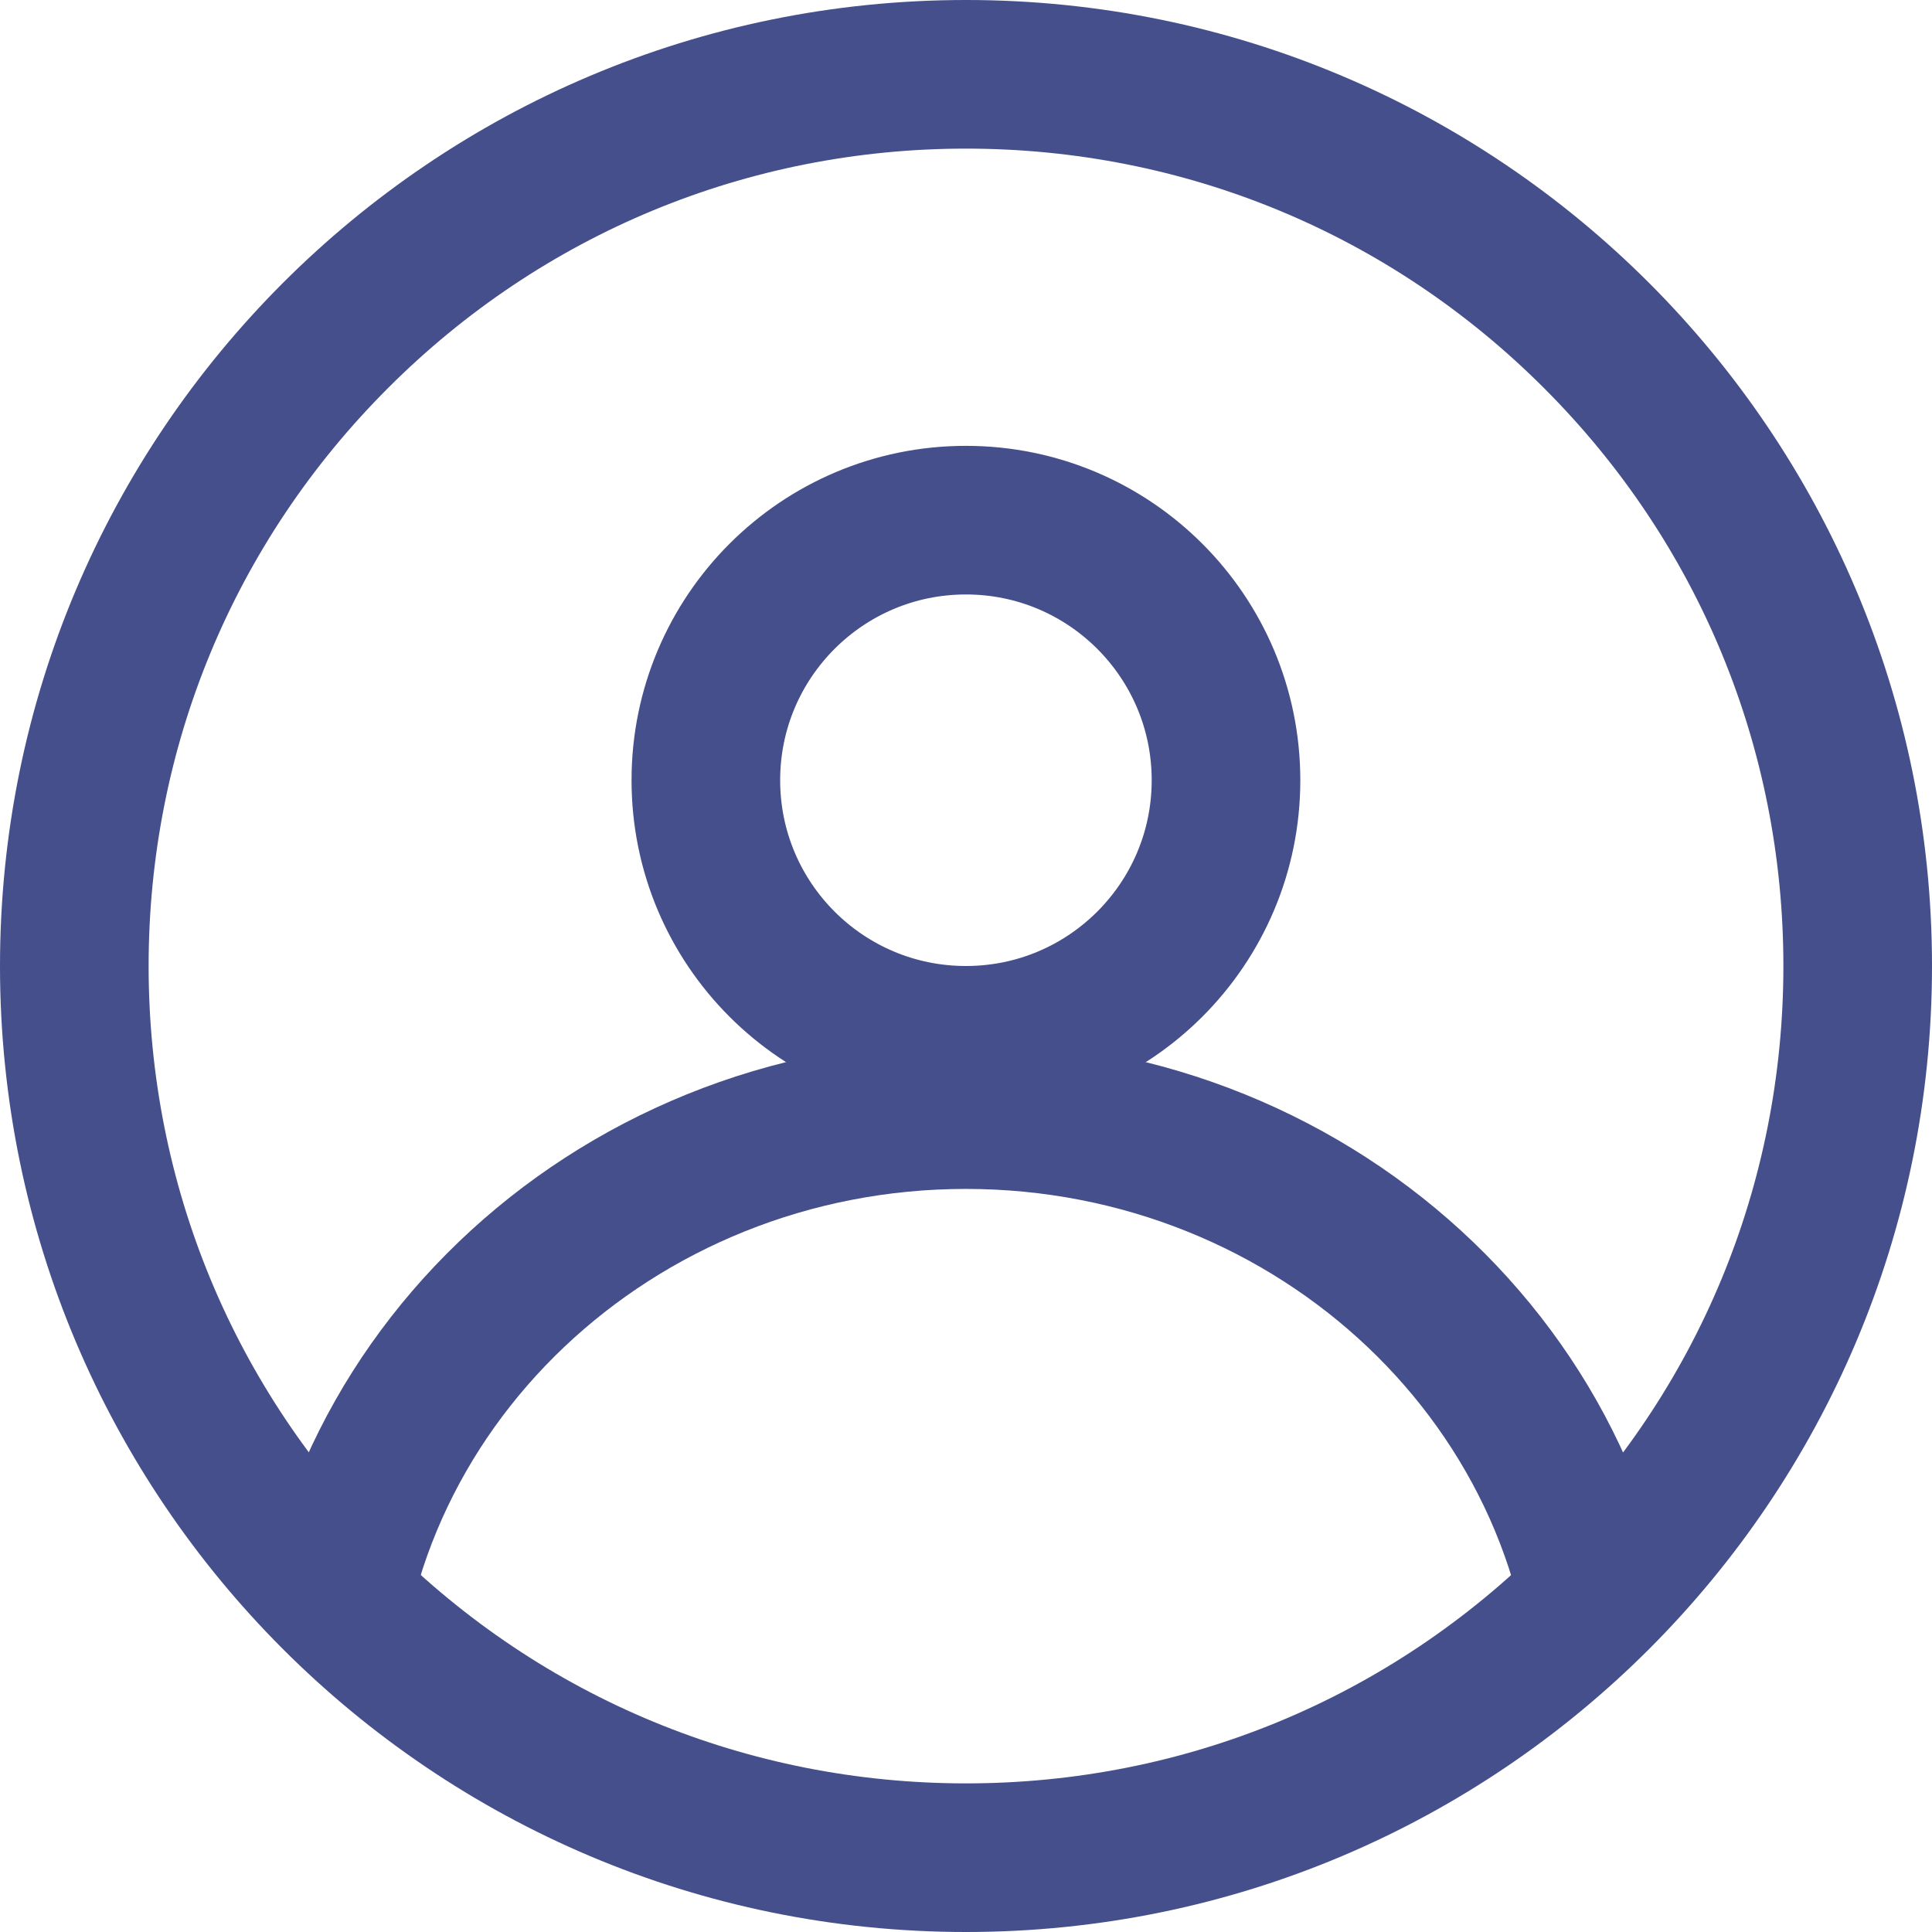
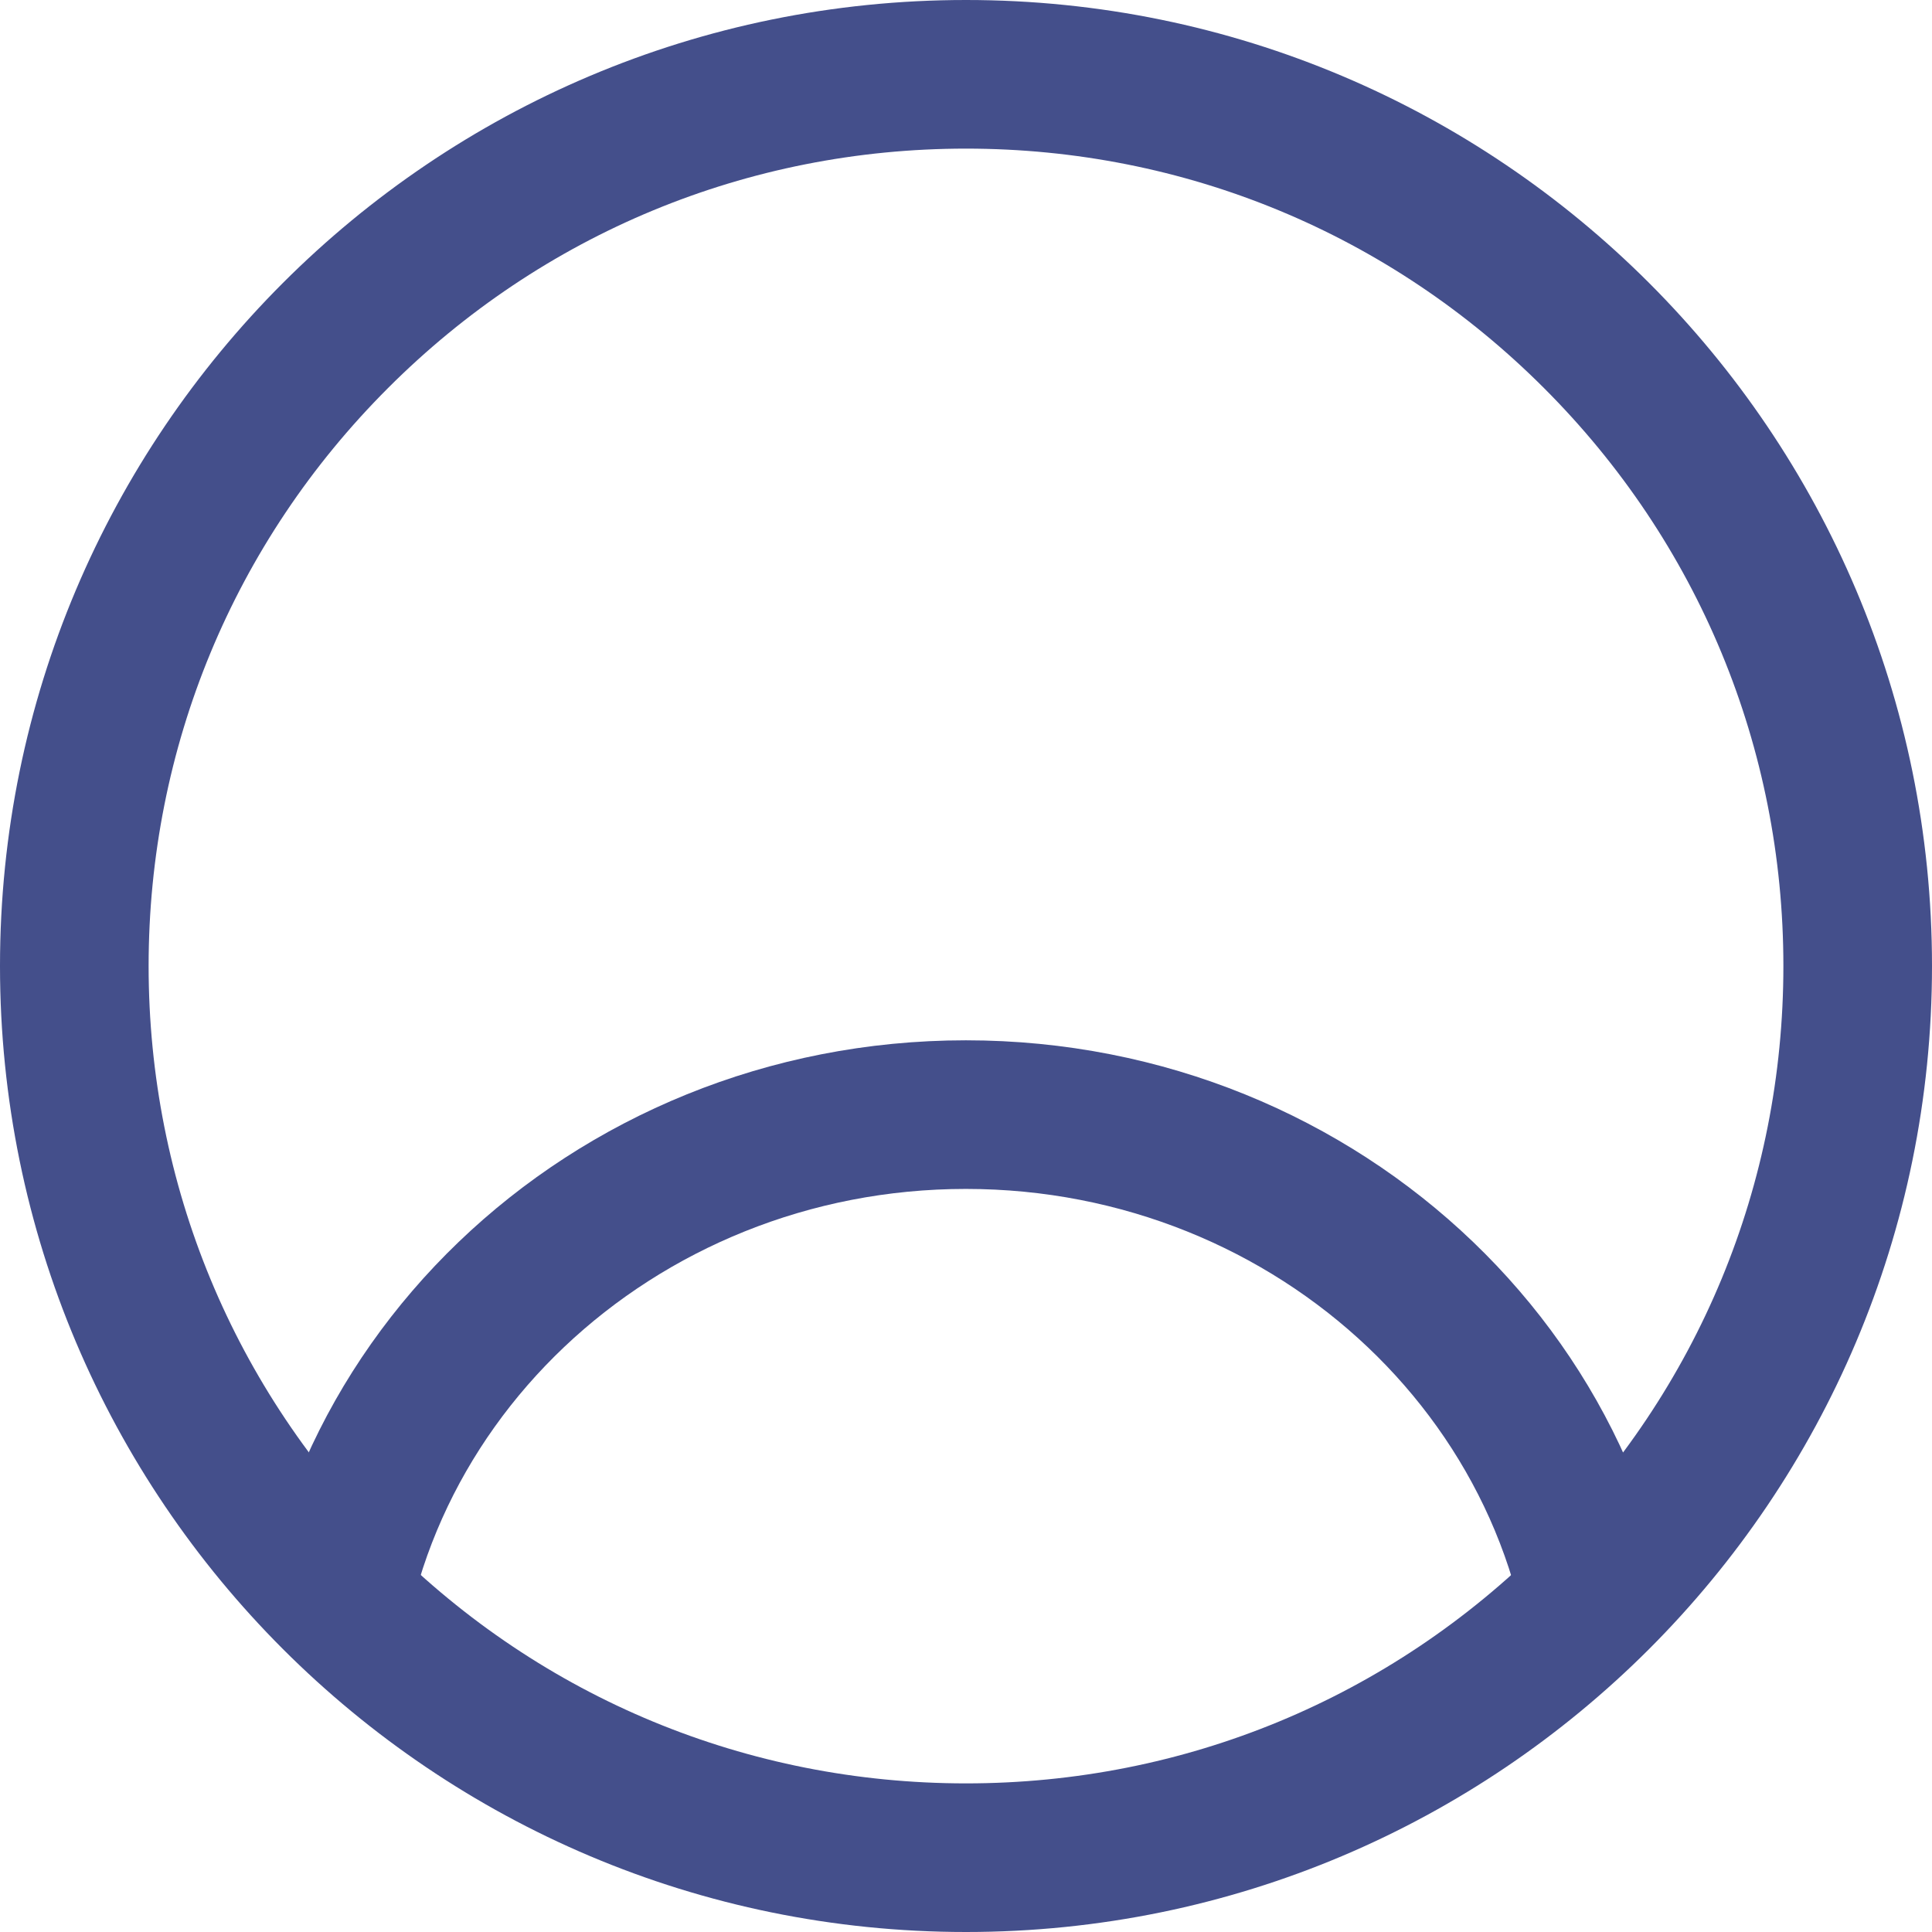
<svg xmlns="http://www.w3.org/2000/svg" id="ic_profile" width="26" height="26" viewBox="0 0 26 26">
  <defs>
    <clipPath id="clip-path">
      <rect id="Rectangle_9340" data-name="Rectangle 9340" width="24" height="21" rx="10.5" transform="translate(1609.097 97.854)" fill="#444f8b" stroke="#444f8b" stroke-width="1" />
    </clipPath>
  </defs>
  <g id="Path_55389" data-name="Path 55389" fill="none">
-     <path d="M13,0A13,13,0,1,1,0,13,13,13,0,0,1,13,0Z" stroke="none" />
    <path d="M 13 2 C 10.062 2 7.299 3.144 5.222 5.222 C 3.144 7.299 2 10.062 2 13 C 2 15.938 3.144 18.701 5.222 20.778 C 7.299 22.856 10.062 24 13 24 C 15.938 24 18.701 22.856 20.778 20.778 C 22.856 18.701 24 15.938 24 13 C 24 10.062 22.856 7.299 20.778 5.222 C 18.701 3.144 15.938 2 13 2 M 13 0 C 20.18 0 26 5.82 26 13 C 26 20.18 20.18 26 13 26 C 5.82 26 0 20.18 0 13 C 0 5.82 5.82 0 13 0 Z" stroke="none" fill="#444f8b" />
  </g>
  <g id="Mask_Group_4823" data-name="Mask Group 4823" transform="translate(-1608.098 -93.854)" clip-path="url(#clip-path)">
    <g id="Ellipse_1006" data-name="Ellipse 1006" transform="translate(1616.597 99.854)" fill="none" stroke="#444f8b" stroke-width="2">
      <circle cx="4.5" cy="4.5" r="4.5" stroke="none" />
-       <circle cx="4.5" cy="4.5" r="3.5" fill="none" />
    </g>
    <g id="Path_55387" data-name="Path 55387" transform="translate(1611.444 107.854)" fill="none">
-       <path d="M9.652,0A9.464,9.464,0,0,1,19.3,9.263c0,5.116-19.3,5.116-19.3,0A9.464,9.464,0,0,1,9.652,0Z" stroke="none" />
      <path d="M 9.652 2 C 5.435 2 2.004 5.255 2 9.257 C 2.055 9.386 2.541 9.916 4.092 10.389 C 5.594 10.847 7.569 11.1 9.652 11.1 C 11.736 11.1 13.71 10.847 15.212 10.389 C 16.764 9.916 17.25 9.386 17.305 9.257 C 17.301 5.255 13.87 2 9.652 2 M 9.652 0 C 14.983 0 19.305 4.147 19.305 9.263 C 19.305 14.379 3.814697265625e-06 14.379 3.814697265625e-06 9.263 C 3.814697265625e-06 4.147 4.322 0 9.652 0 Z" stroke="none" fill="#444f8b" />
    </g>
  </g>
</svg>